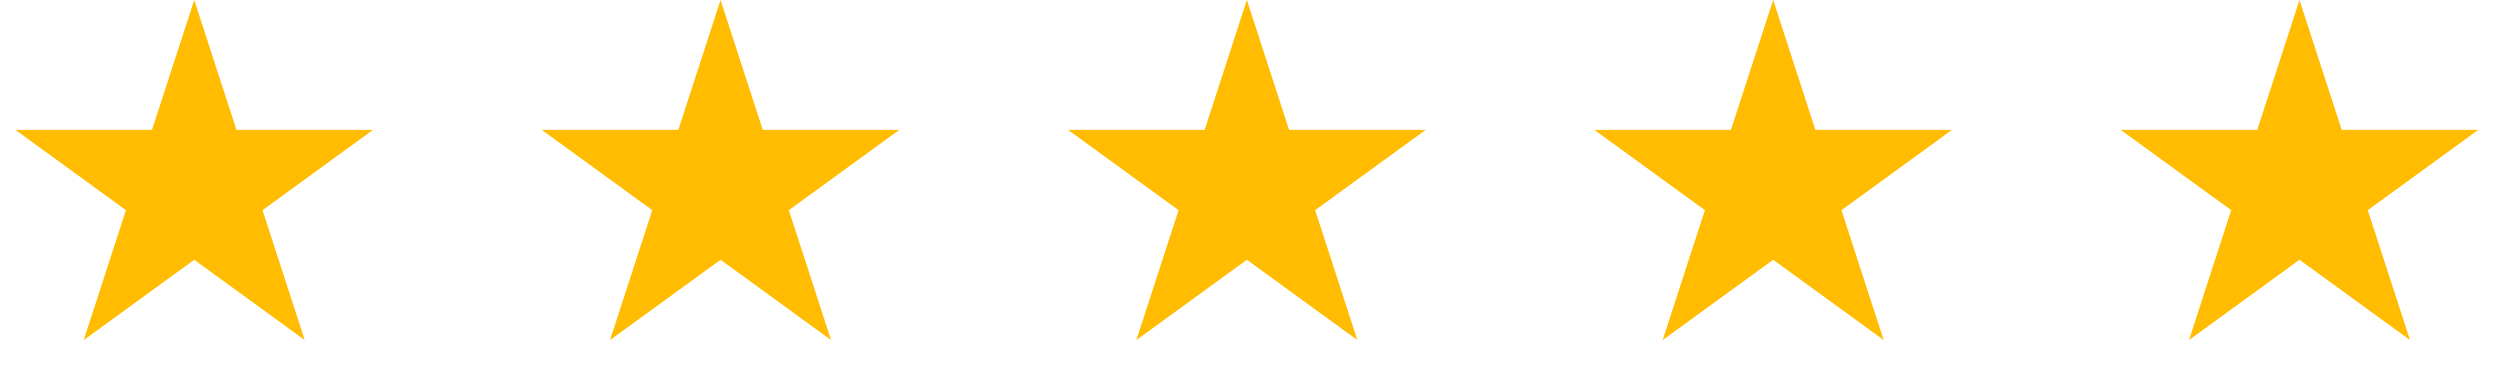
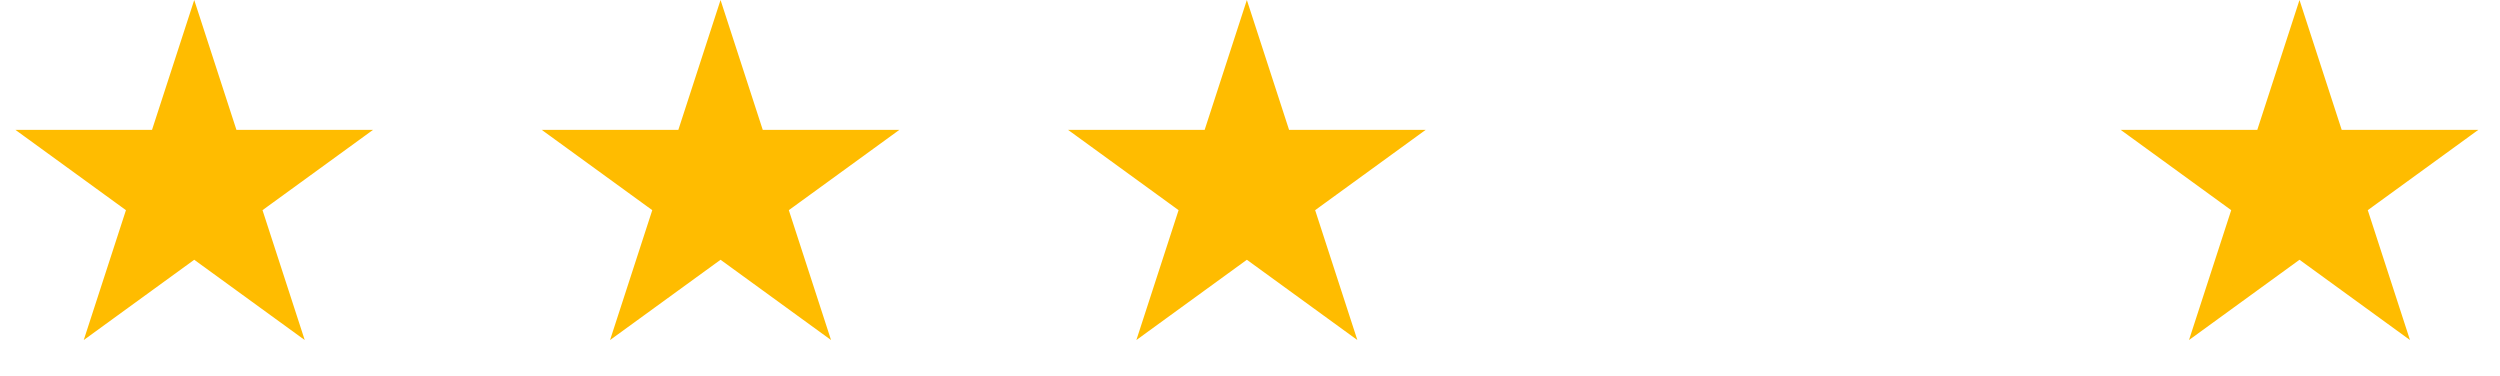
<svg xmlns="http://www.w3.org/2000/svg" width="133" height="20" viewBox="0 0 133 20" fill="none">
  <path d="M10.333 1.618L12.103 7.064L12.215 7.41H12.578H18.305L13.672 10.776L13.378 10.989L13.49 11.335L15.26 16.781L10.627 13.415L10.333 13.202L10.039 13.415L5.406 16.781L7.176 11.335L7.288 10.989L6.994 10.776L2.361 7.41H8.088H8.451L8.563 7.064L10.333 1.618Z" fill="#FFBC00" stroke="#FFBC00" />
  <path d="M38.333 1.618L40.103 7.064L40.215 7.41H40.578H46.305L41.672 10.776L41.378 10.989L41.49 11.335L43.26 16.781L38.627 13.415L38.333 13.202L38.039 13.415L33.406 16.781L35.176 11.335L35.288 10.989L34.994 10.776L30.361 7.41H36.088H36.451L36.563 7.064L38.333 1.618Z" fill="#FFBC00" stroke="#FFBC00" />
  <path d="M66.333 1.618L68.103 7.064L68.215 7.41H68.578H74.305L69.672 10.776L69.378 10.989L69.49 11.335L71.26 16.781L66.627 13.415L66.333 13.202L66.039 13.415L61.406 16.781L63.176 11.335L63.288 10.989L62.994 10.776L58.361 7.41H64.088H64.451L64.563 7.064L66.333 1.618Z" fill="#FFBC00" stroke="#FFBC00" />
-   <path d="M94.333 1.618L96.103 7.064L96.215 7.41H96.578H102.305L97.672 10.776L97.378 10.989L97.49 11.335L99.26 16.781L94.627 13.415L94.333 13.202L94.039 13.415L89.406 16.781L91.176 11.335L91.288 10.989L90.994 10.776L86.361 7.41H92.088H92.451L92.563 7.064L94.333 1.618Z" fill="#FFBC00" stroke="#FFBC00" />
  <path d="M122.333 1.618L124.103 7.064L124.215 7.41H124.578H130.305L125.672 10.776L125.378 10.989L125.49 11.335L127.26 16.781L122.627 13.415L122.333 13.202L122.039 13.415L117.406 16.781L119.176 11.335L119.288 10.989L118.994 10.776L114.361 7.41H120.088H120.451L120.563 7.064L122.333 1.618Z" fill="#FFBC00" stroke="#FFBC00" />
</svg>